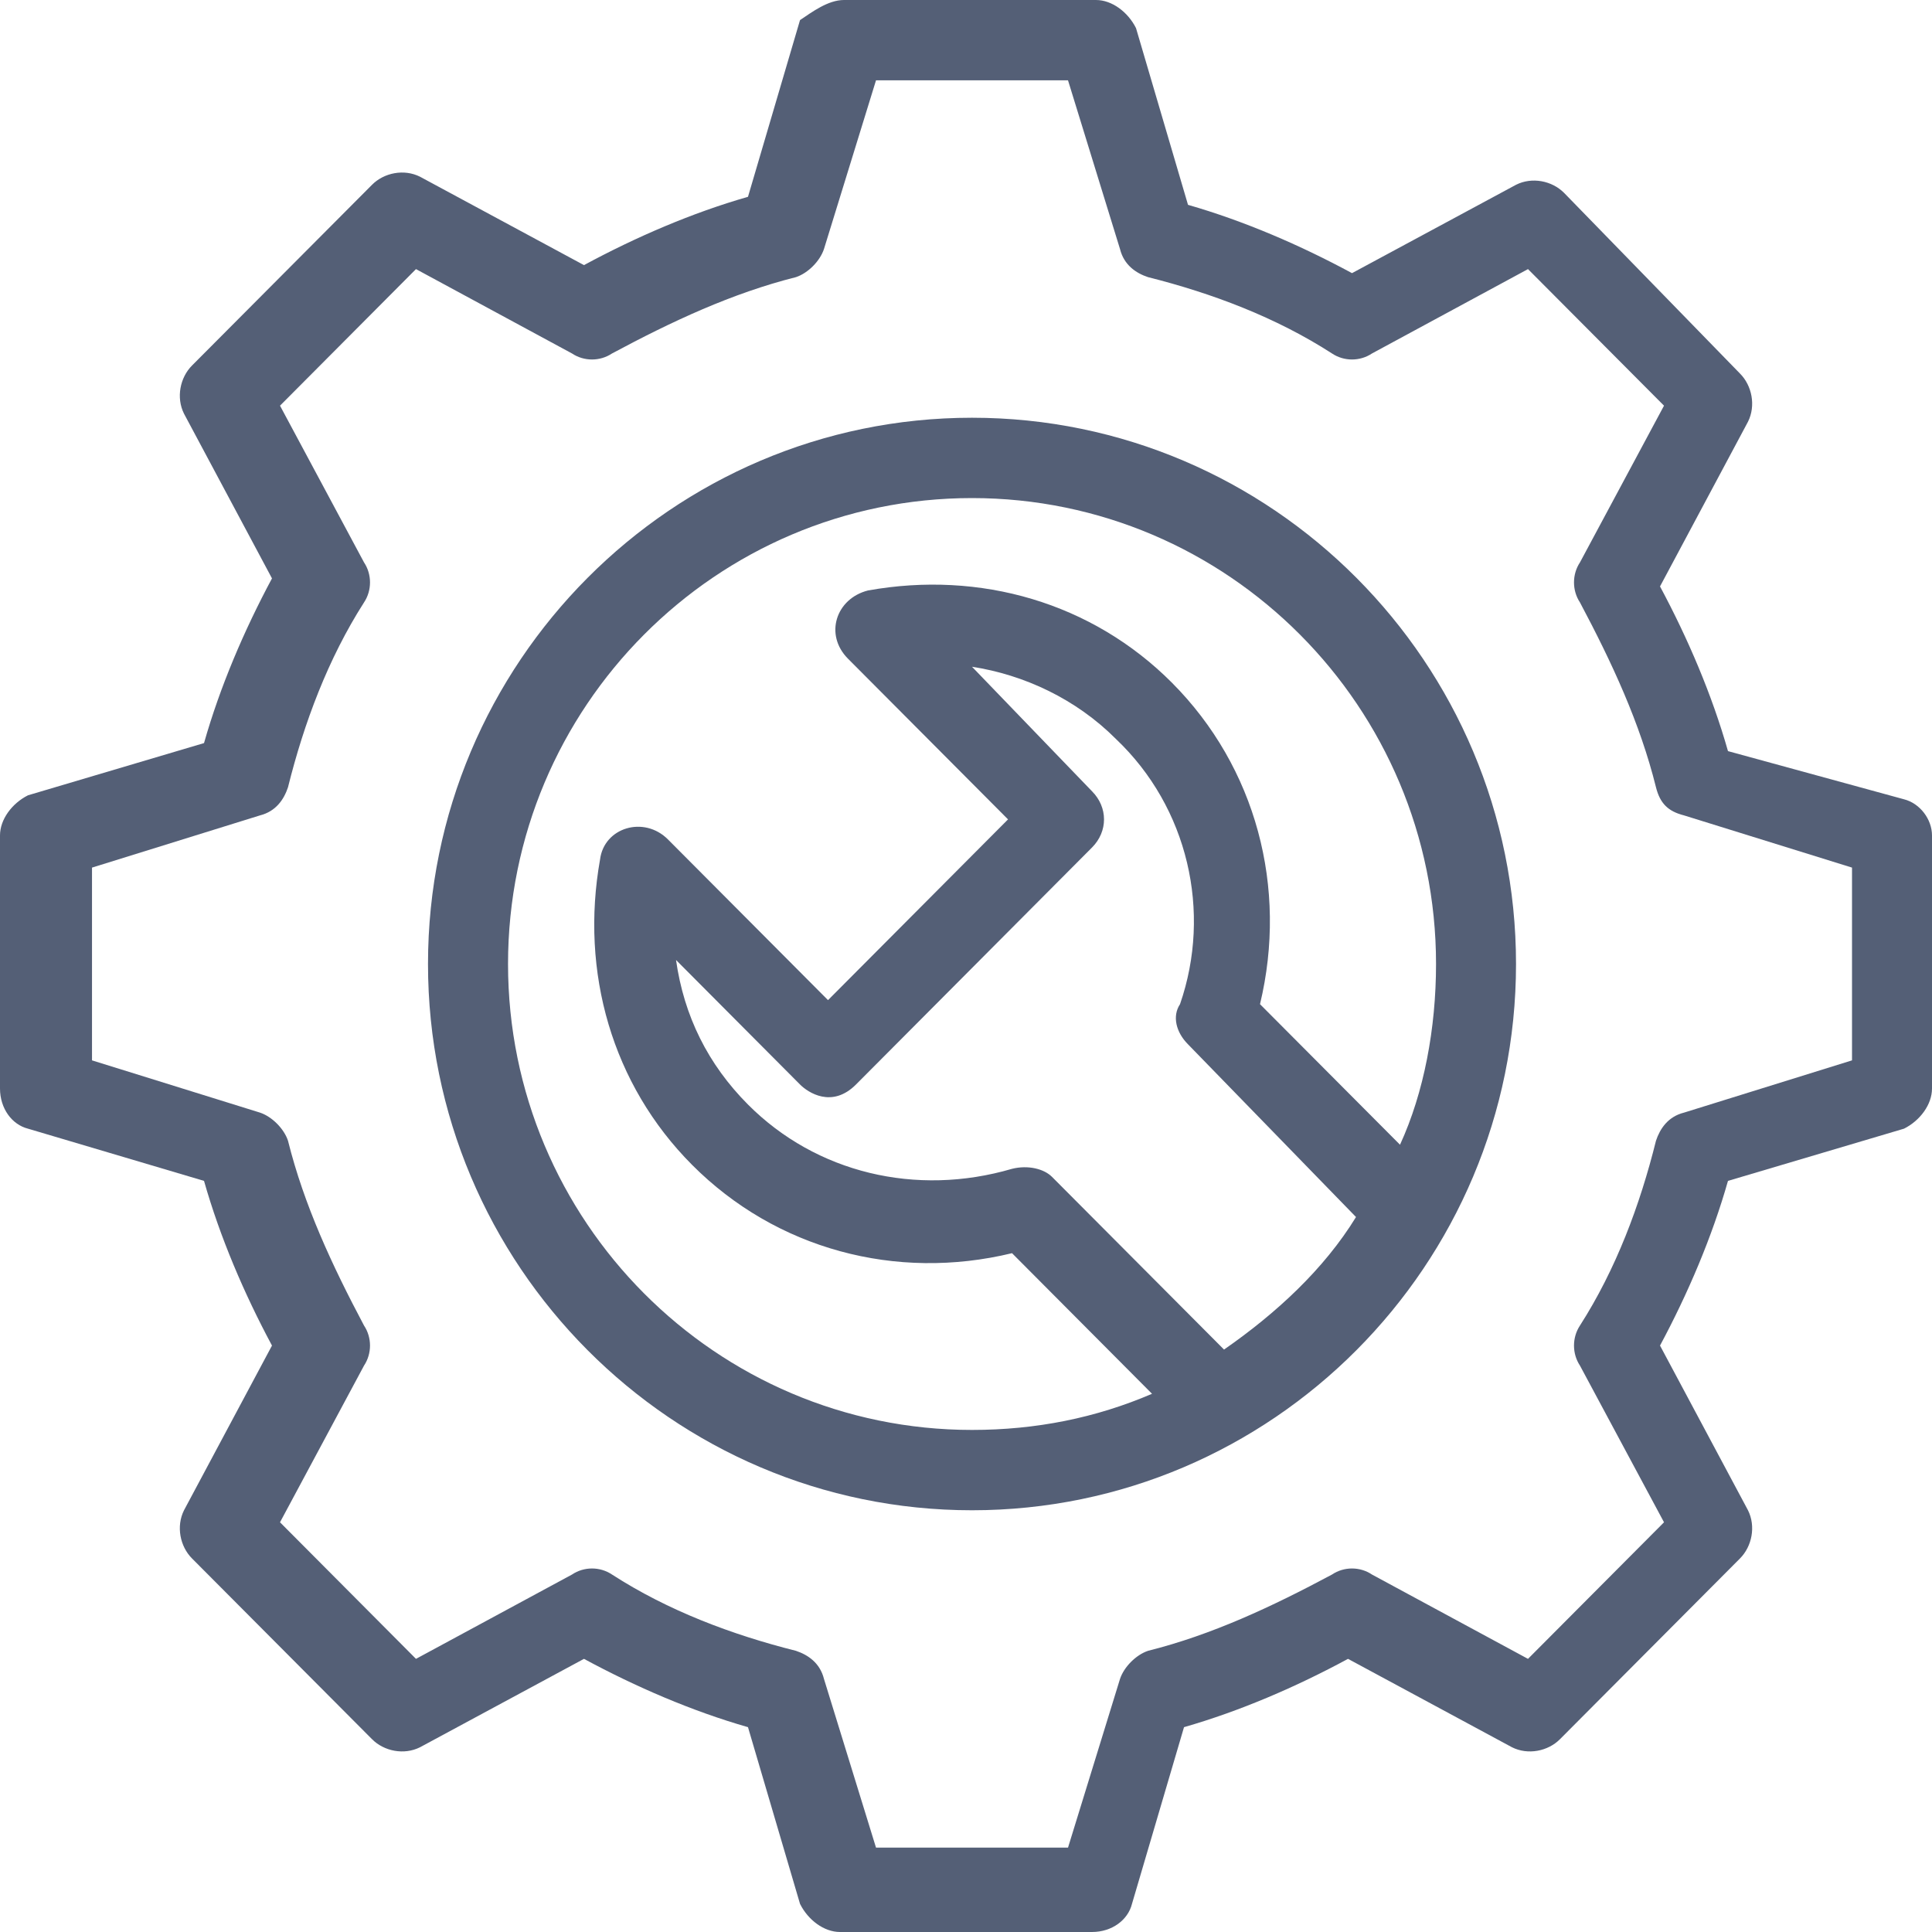
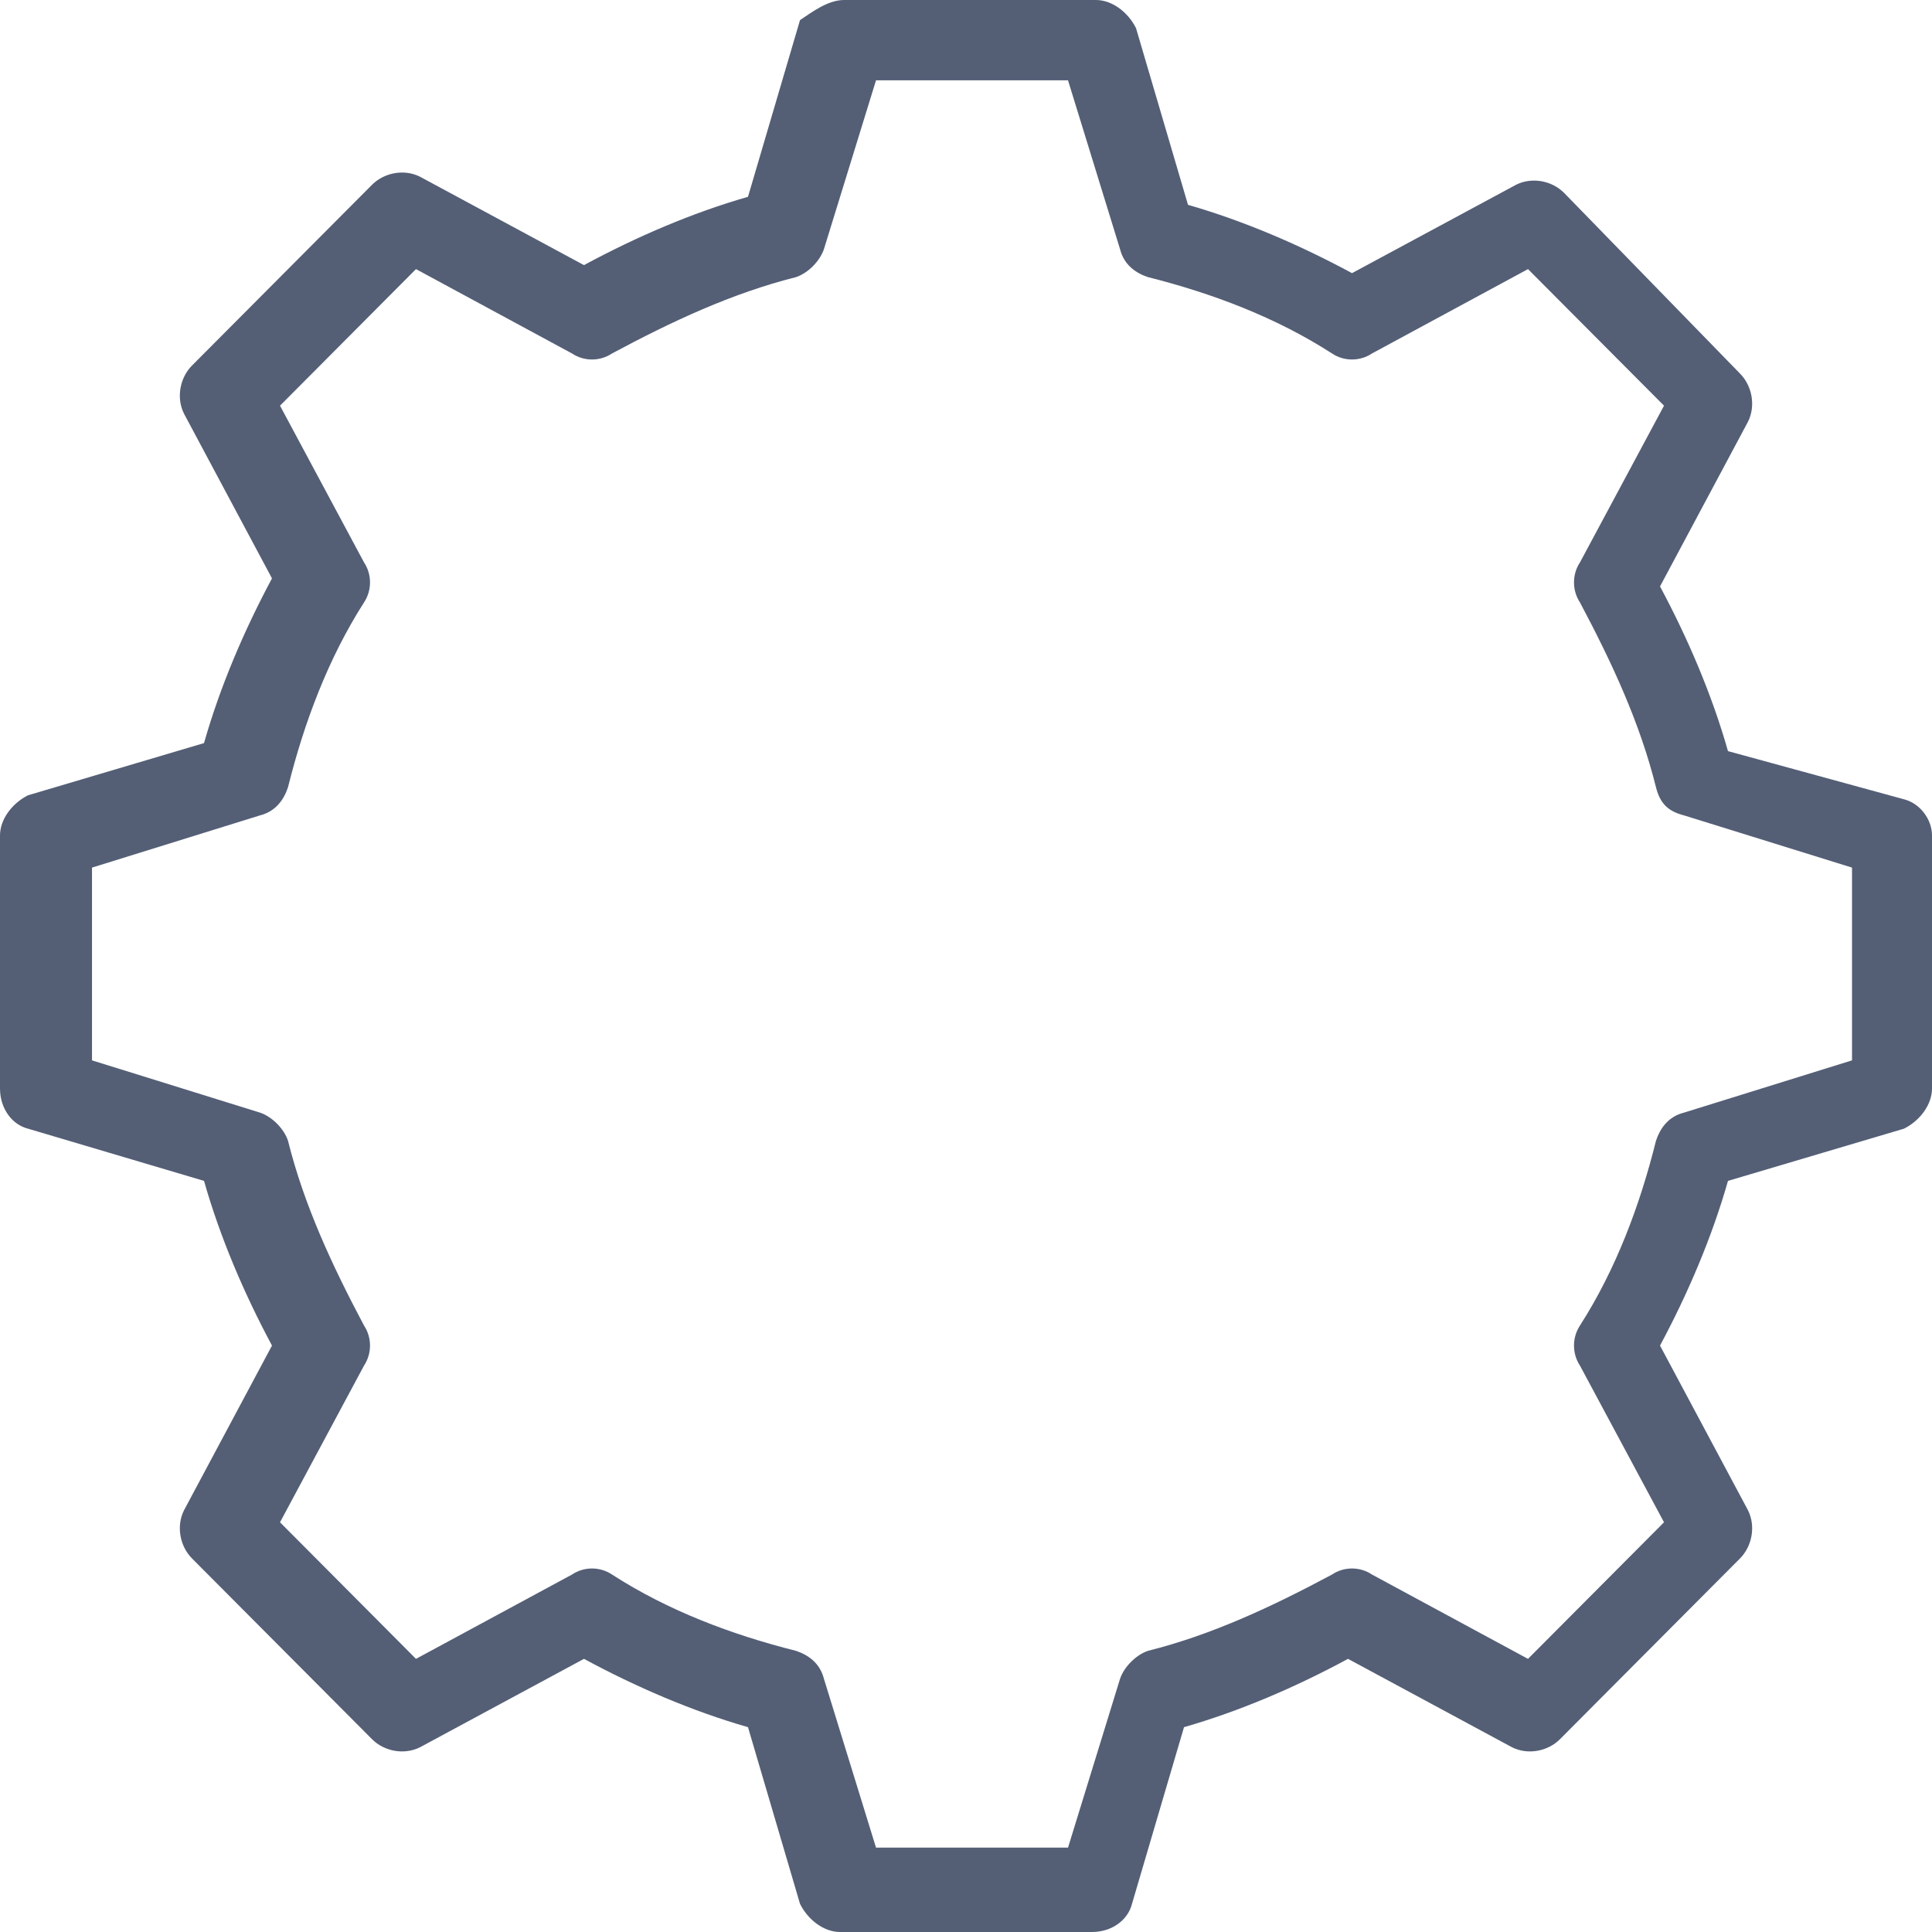
<svg xmlns="http://www.w3.org/2000/svg" width="45" height="45" viewBox="0 0 45 45" fill="none">
  <path d="M44.348 18.617C44.721 18.711 45 19.085 45 19.459V25.353C45 25.728 44.721 26.102 44.348 26.289L40.248 27.505C39.876 28.815 39.317 30.125 38.665 31.341L40.714 35.177C40.901 35.551 40.807 36.019 40.528 36.299L36.335 40.509C36.056 40.79 35.59 40.884 35.217 40.697L31.398 38.638C30.186 39.293 28.882 39.855 27.578 40.229L26.366 44.345C26.273 44.719 25.901 45 25.435 45H19.565C19.192 45 18.82 44.719 18.634 44.345L17.422 40.229C16.118 39.855 14.814 39.293 13.602 38.638L9.783 40.697C9.41 40.884 8.944 40.79 8.665 40.509L4.472 36.299C4.193 36.019 4.099 35.551 4.286 35.177L6.335 31.341C5.683 30.125 5.124 28.815 4.752 27.505L0.652 26.289C0.28 26.195 0 25.821 0 25.353V19.459C0 19.085 0.28 18.711 0.652 18.524L4.752 17.308C5.124 15.998 5.683 14.688 6.335 13.472L4.286 9.636C4.099 9.262 4.193 8.794 4.472 8.514L8.665 4.304C8.944 4.023 9.41 3.929 9.783 4.116L13.602 6.175C14.814 5.52 16.118 4.958 17.422 4.584L18.634 0.468C18.913 0.281 19.286 0 19.658 0H25.528C25.901 0 26.273 0.281 26.46 0.655L27.671 4.771C28.975 5.146 30.279 5.707 31.491 6.362L35.311 4.304C35.683 4.116 36.149 4.21 36.429 4.491L40.528 8.701C40.807 8.981 40.901 9.449 40.714 9.823L38.665 13.659C39.317 14.875 39.876 16.185 40.248 17.495L44.348 18.617ZM38.571 18.337C38.199 16.84 37.547 15.437 36.801 14.033C36.615 13.753 36.615 13.378 36.801 13.098L38.758 9.449L35.59 6.268L31.956 8.233C31.677 8.42 31.304 8.42 31.025 8.233C29.721 7.391 28.23 6.83 26.739 6.455C26.46 6.362 26.18 6.175 26.087 5.8L24.876 1.871H20.404L19.192 5.8C19.099 6.081 18.82 6.362 18.54 6.455C17.05 6.83 15.652 7.484 14.255 8.233C13.975 8.42 13.602 8.42 13.323 8.233L9.689 6.268L6.522 9.449L8.478 13.098C8.665 13.378 8.665 13.753 8.478 14.033C7.64 15.343 7.081 16.84 6.708 18.337C6.615 18.617 6.429 18.898 6.056 18.992L2.143 20.208V24.698L6.056 25.915C6.335 26.008 6.615 26.289 6.708 26.57C7.081 28.067 7.733 29.47 8.478 30.873C8.665 31.154 8.665 31.528 8.478 31.809L6.522 35.457L9.689 38.638L13.323 36.674C13.602 36.486 13.975 36.486 14.255 36.674C15.559 37.516 17.05 38.077 18.54 38.451C18.82 38.545 19.099 38.732 19.192 39.106L20.404 43.035H24.876L26.087 39.106C26.18 38.825 26.46 38.545 26.739 38.451C28.23 38.077 29.627 37.422 31.025 36.674C31.304 36.486 31.677 36.486 31.956 36.674L35.59 38.638L38.758 35.457L36.801 31.809C36.615 31.528 36.615 31.154 36.801 30.873C37.64 29.563 38.199 28.067 38.571 26.57C38.665 26.289 38.851 26.008 39.224 25.915L43.137 24.698V20.208L39.224 18.992C38.851 18.898 38.665 18.711 38.571 18.337Z" fill="#545F76" />
-   <path d="M22.64 35.177C15.653 35.177 9.969 29.47 9.969 22.453C9.969 15.437 15.653 9.73 22.64 9.73C29.628 9.73 35.311 15.437 35.311 22.453C35.311 29.47 29.628 35.177 22.64 35.177ZM33.448 22.453C33.448 16.466 28.603 11.601 22.64 11.601C16.677 11.601 11.833 16.466 11.833 22.453C11.833 28.441 16.677 33.306 22.64 33.306C24.131 33.306 25.528 33.025 26.833 32.464L23.572 29.189C20.87 29.844 18.075 29.096 16.119 27.131C14.255 25.26 13.51 22.64 13.976 20.021C14.069 19.272 15.001 18.992 15.559 19.553L19.286 23.295L23.479 19.085L19.752 15.343C19.193 14.782 19.473 13.94 20.218 13.753C22.827 13.285 25.435 14.033 27.299 15.904C29.255 17.869 30 20.676 29.348 23.389L32.609 26.663C33.168 25.447 33.448 23.95 33.448 22.453ZM27.671 24.324C27.392 24.044 27.299 23.669 27.485 23.389C28.23 21.237 27.671 18.805 25.994 17.214C25.063 16.279 23.851 15.717 22.64 15.53L25.435 18.43C25.808 18.805 25.808 19.366 25.435 19.74L19.938 25.26C19.379 25.821 18.82 25.447 18.634 25.26L15.746 22.36C15.932 23.669 16.491 24.792 17.423 25.728C19.007 27.318 21.336 27.879 23.572 27.224C23.945 27.131 24.317 27.224 24.504 27.412L28.51 31.434C29.721 30.593 30.839 29.563 31.584 28.347L27.671 24.324Z" fill="#545F76" />
</svg>